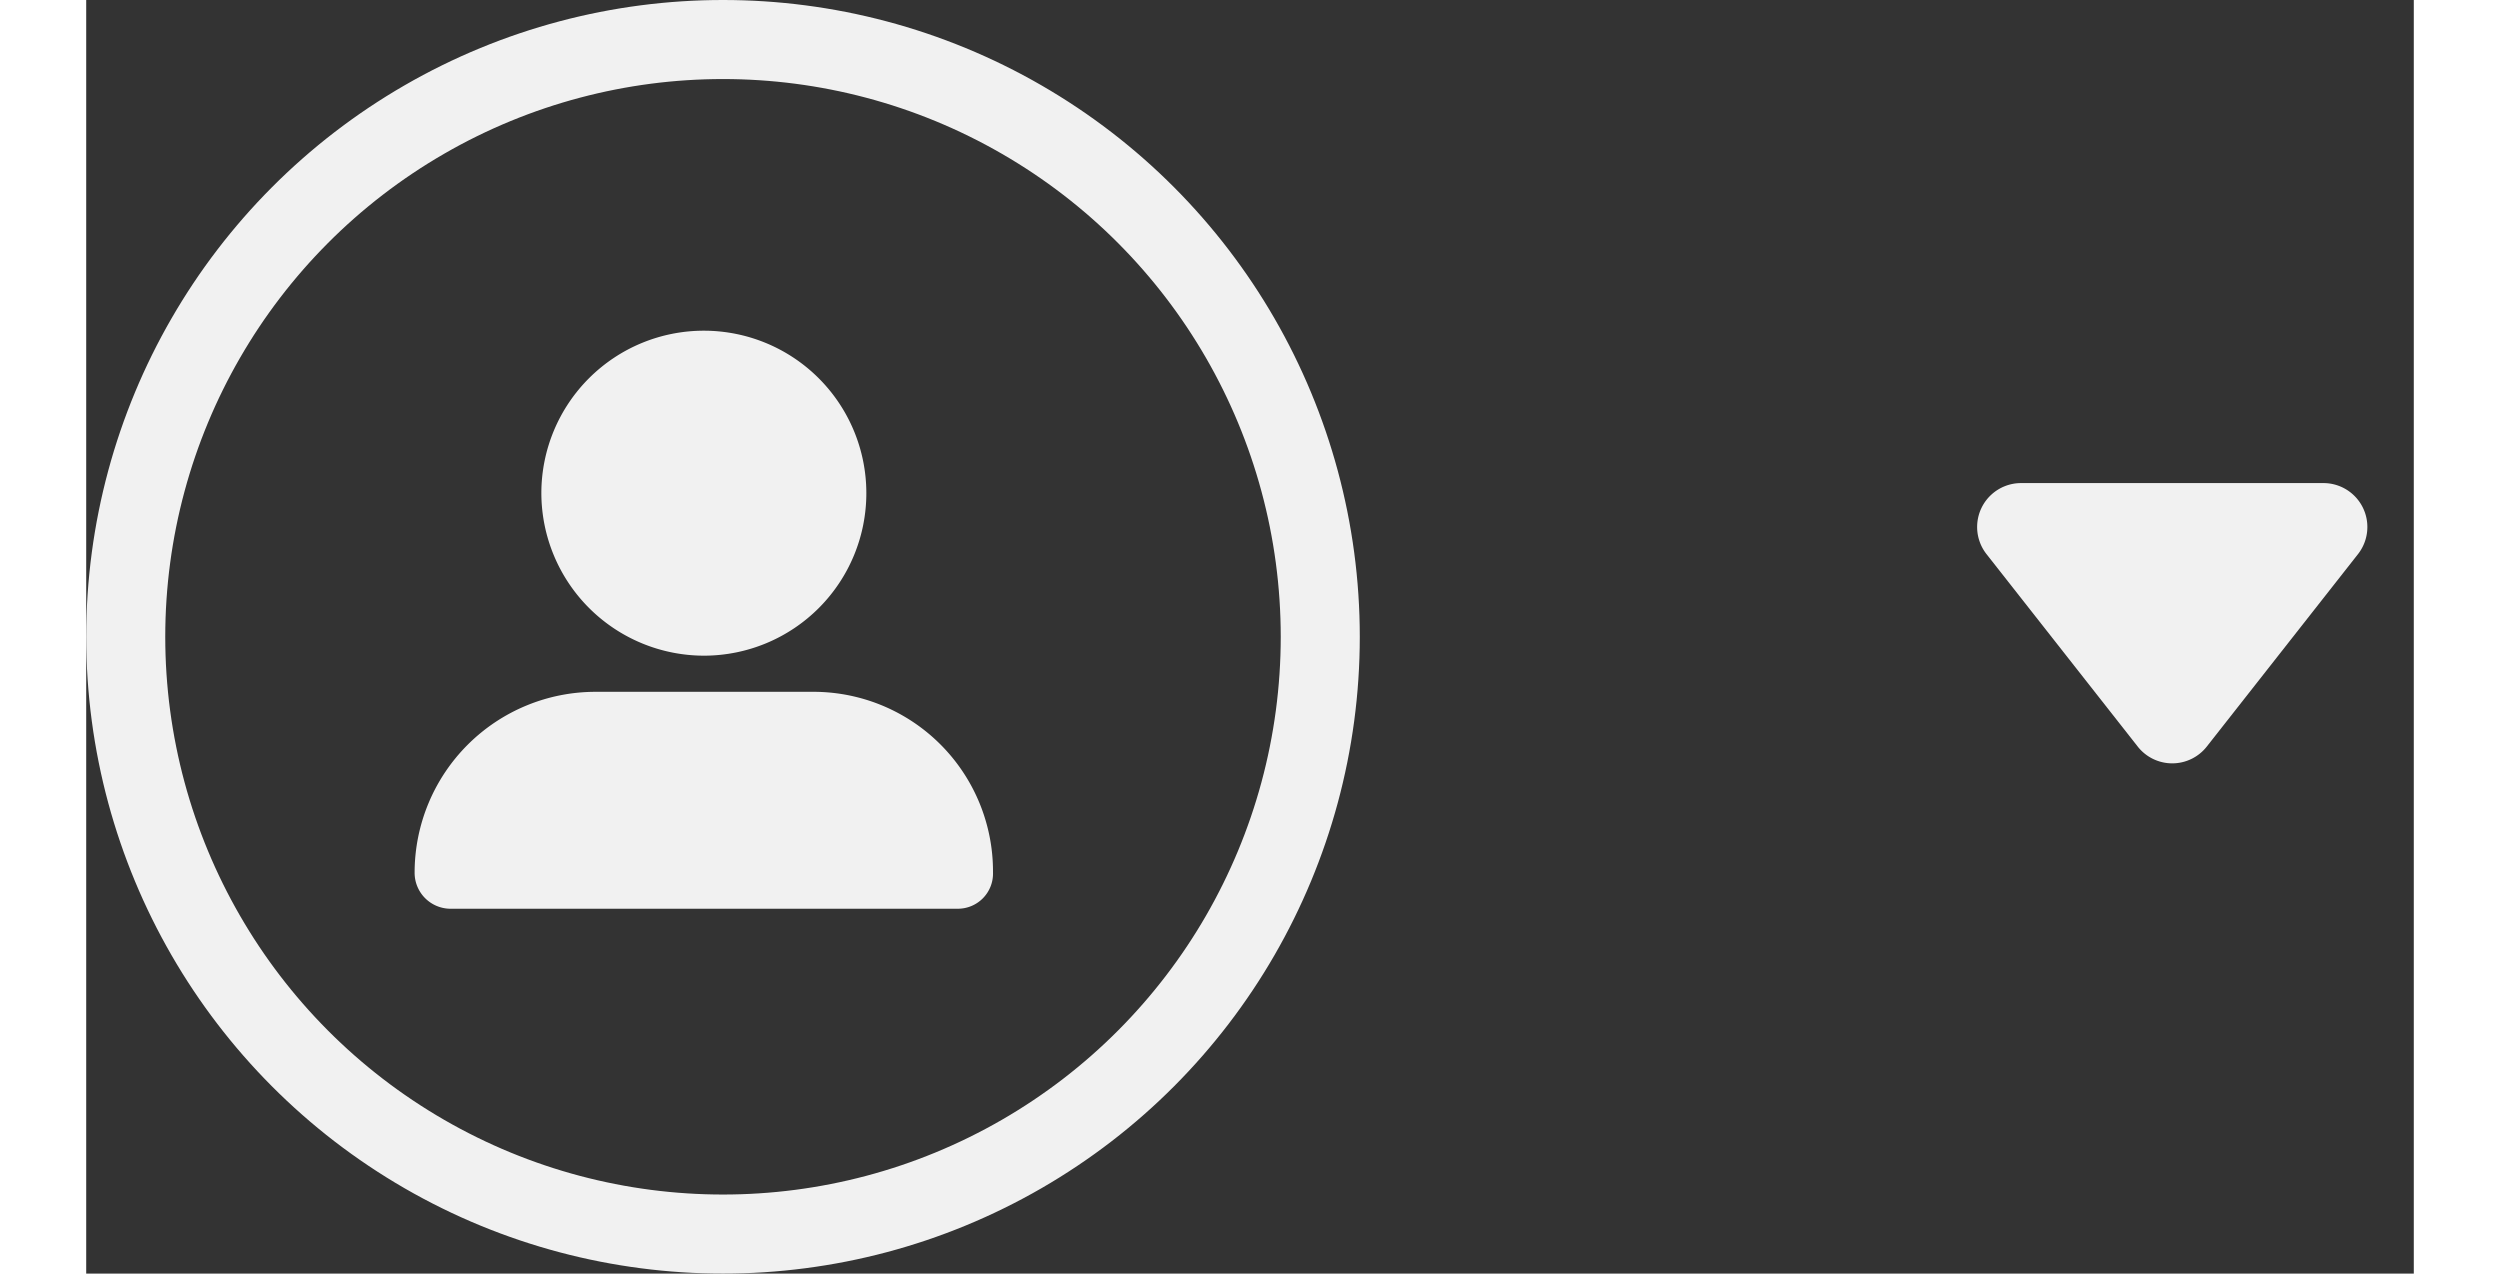
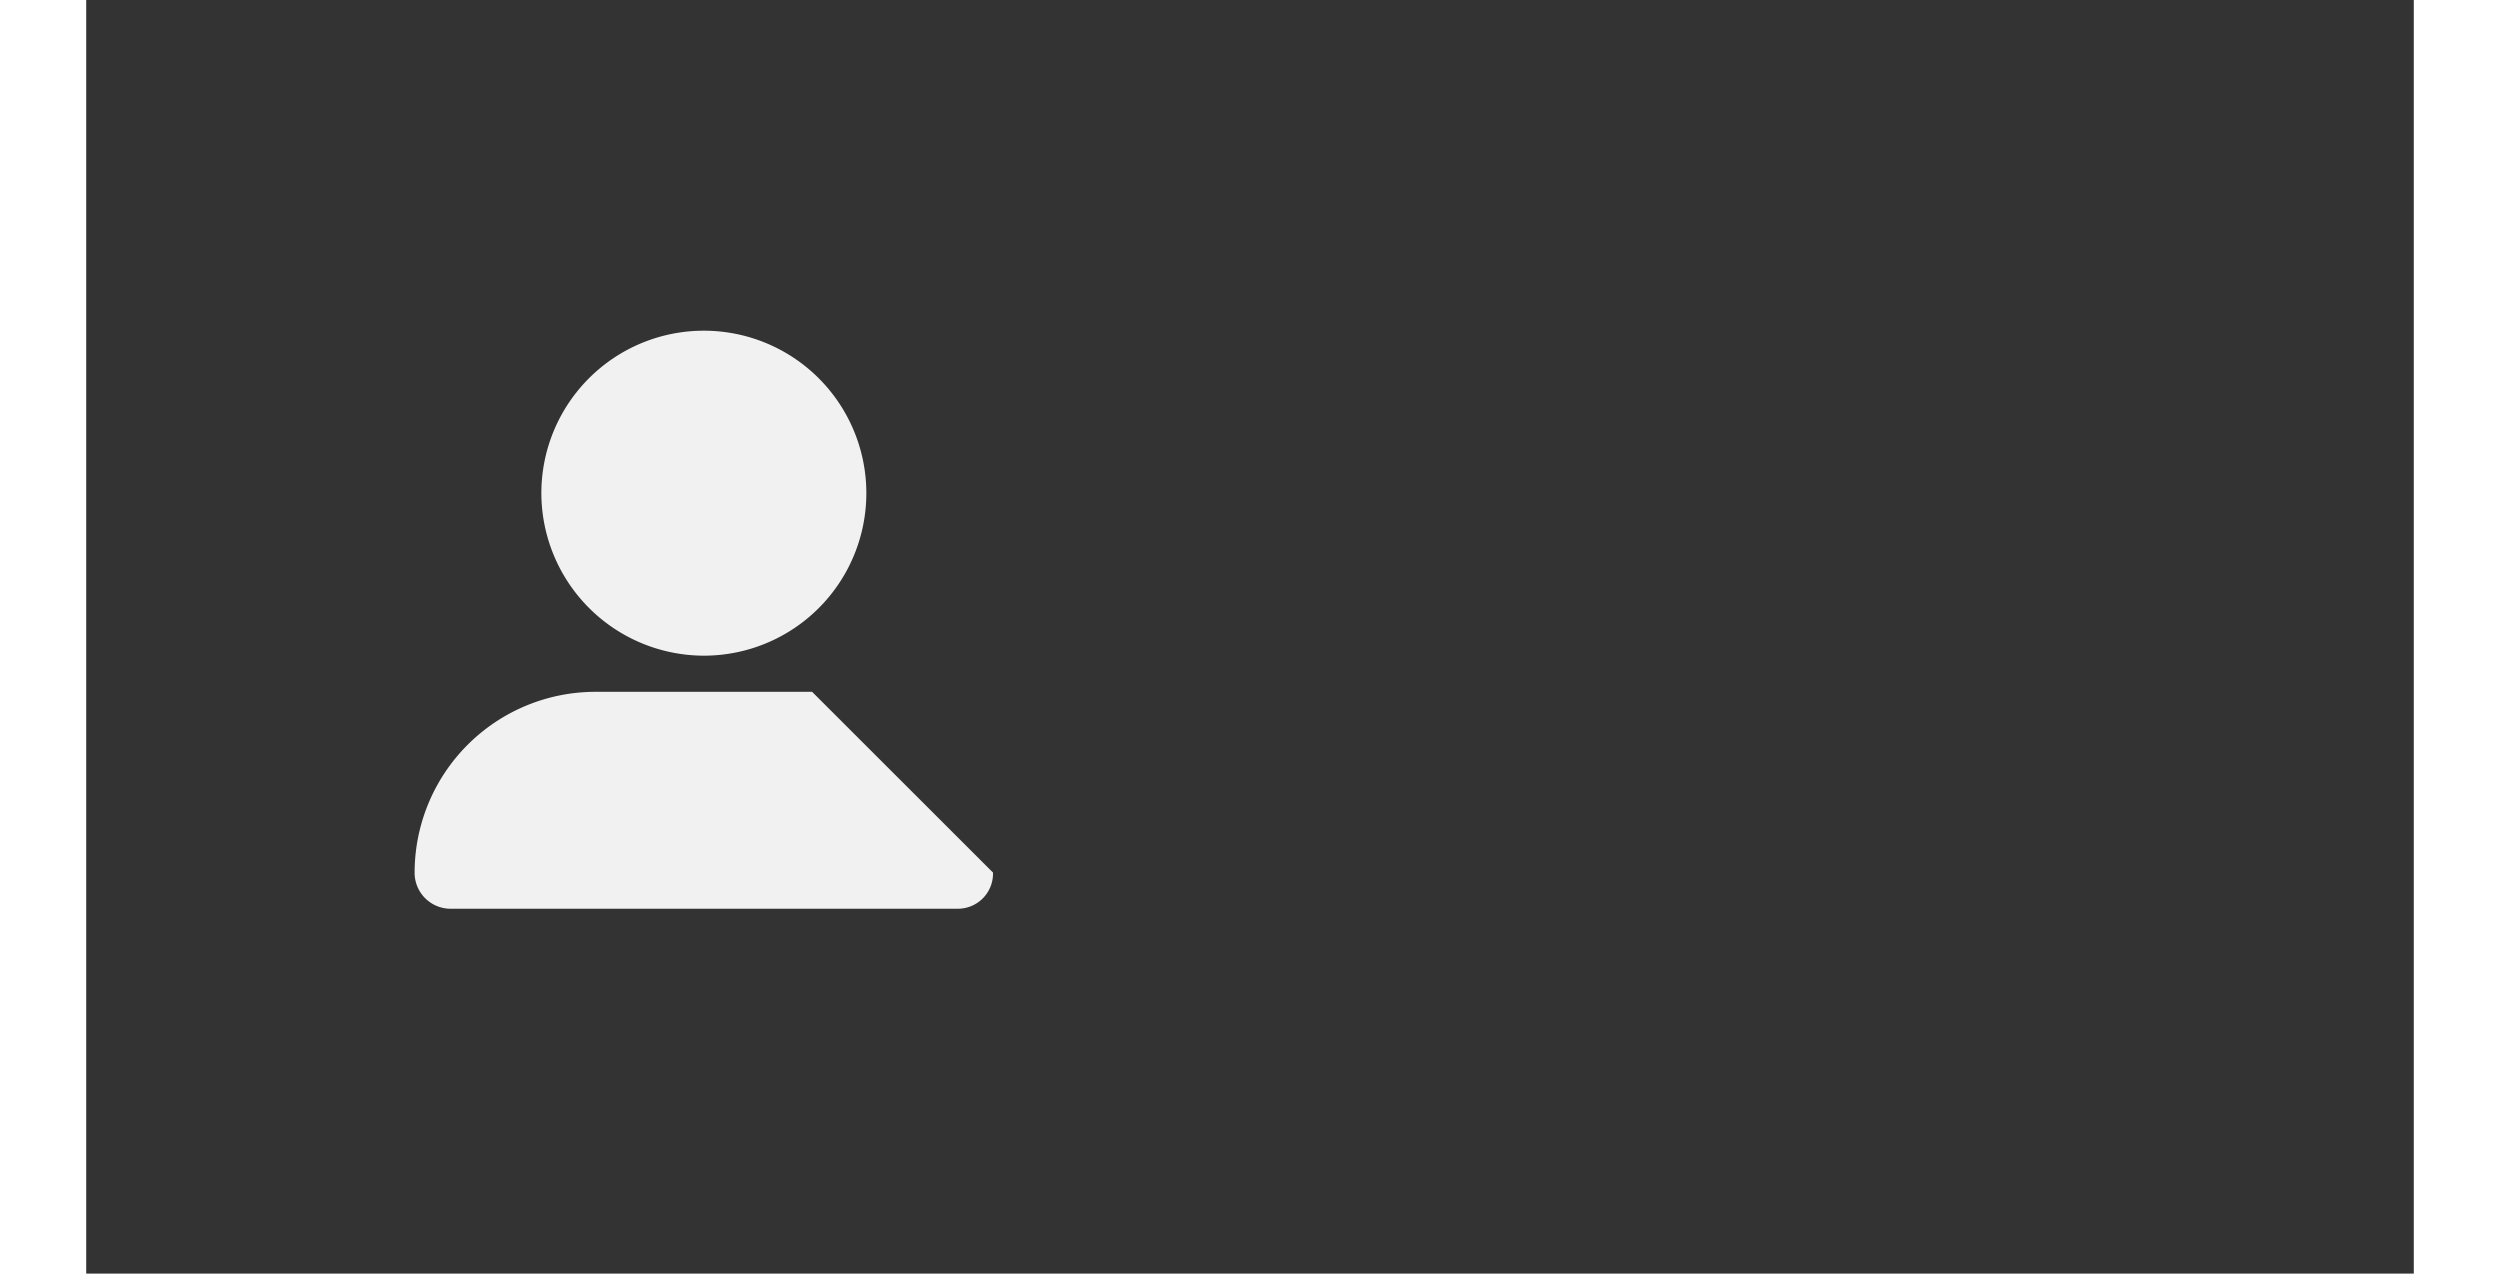
<svg xmlns="http://www.w3.org/2000/svg" width="53" height="29" viewBox="0 0 53 29" class="injected-svg" data-src="./static/media/profile_with_downArrow.2d549139c801c355655246ed51af3afe.svg" style="height: 27px">
  <rect x="0" y="0" width="53" height="29" fill="#333333" stroke="none" />
  <g id="Group_2" data-name="Group 2" transform="translate(-102 -1)" opacity="1">
-     <path id="Polygon_2-1" data-name="Polygon 2" d="M4.714,1A1,1,0,0,1,6.286,1L9.729,5.382A1,1,0,0,1,8.943,7H2.057a1,1,0,0,1-.786-1.618Z" transform="translate(155 19) rotate(180)" fill="#f1f1f1" />
    <g id="Group_8949" data-name="Group 8949" transform="translate(-232.638 -52.635)">
      <g id="Ellipse_111" data-name="Ellipse 111" transform="translate(334.638 53.635)" fill="none" stroke="#f1f1f1" stroke-width="1.8">
-         <circle cx="14.5" cy="14.5" r="14.5" stroke="none" />
-         <circle cx="14.5" cy="14.5" r="13.6" fill="none" />
-       </g>
-       <path id="user-large-2" d="M6.6,7.409A3.7,3.7,0,1,0,2.886,3.7,3.708,3.708,0,0,0,6.6,7.409Zm2.451.823H4.123A4.12,4.12,0,0,0,0,12.348a.819.819,0,0,0,.8.823H12.37a.8.8,0,0,0,.8-.823A4.089,4.089,0,0,0,9.048,8.232Z" transform="translate(342.116 61.156)" fill="#f1f1f1" />
+         </g>
+       <path id="user-large-2" d="M6.6,7.409A3.7,3.7,0,1,0,2.886,3.7,3.708,3.708,0,0,0,6.6,7.409Zm2.451.823H4.123A4.12,4.12,0,0,0,0,12.348a.819.819,0,0,0,.8.823H12.37a.8.8,0,0,0,.8-.823Z" transform="translate(342.116 61.156)" fill="#f1f1f1" />
    </g>
  </g>
</svg>